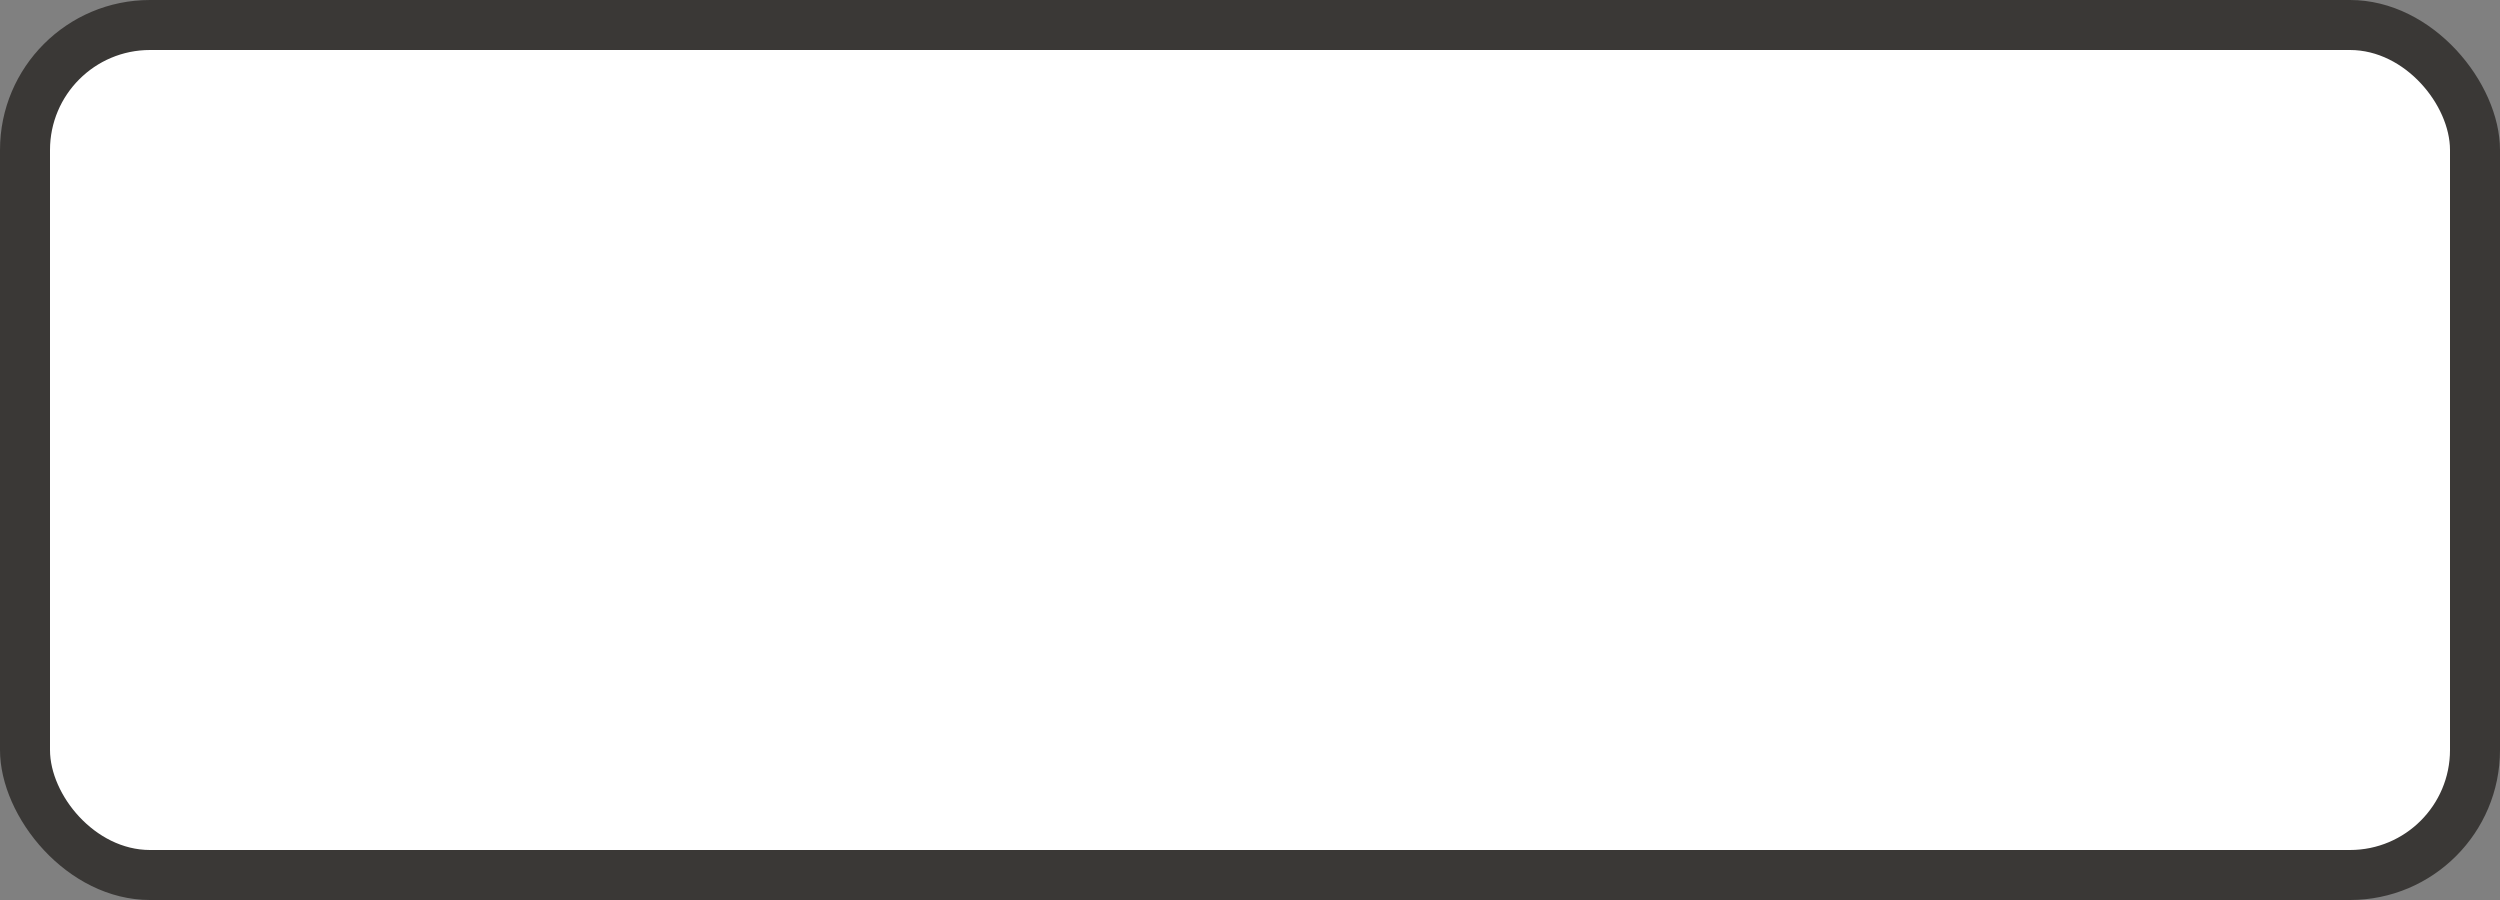
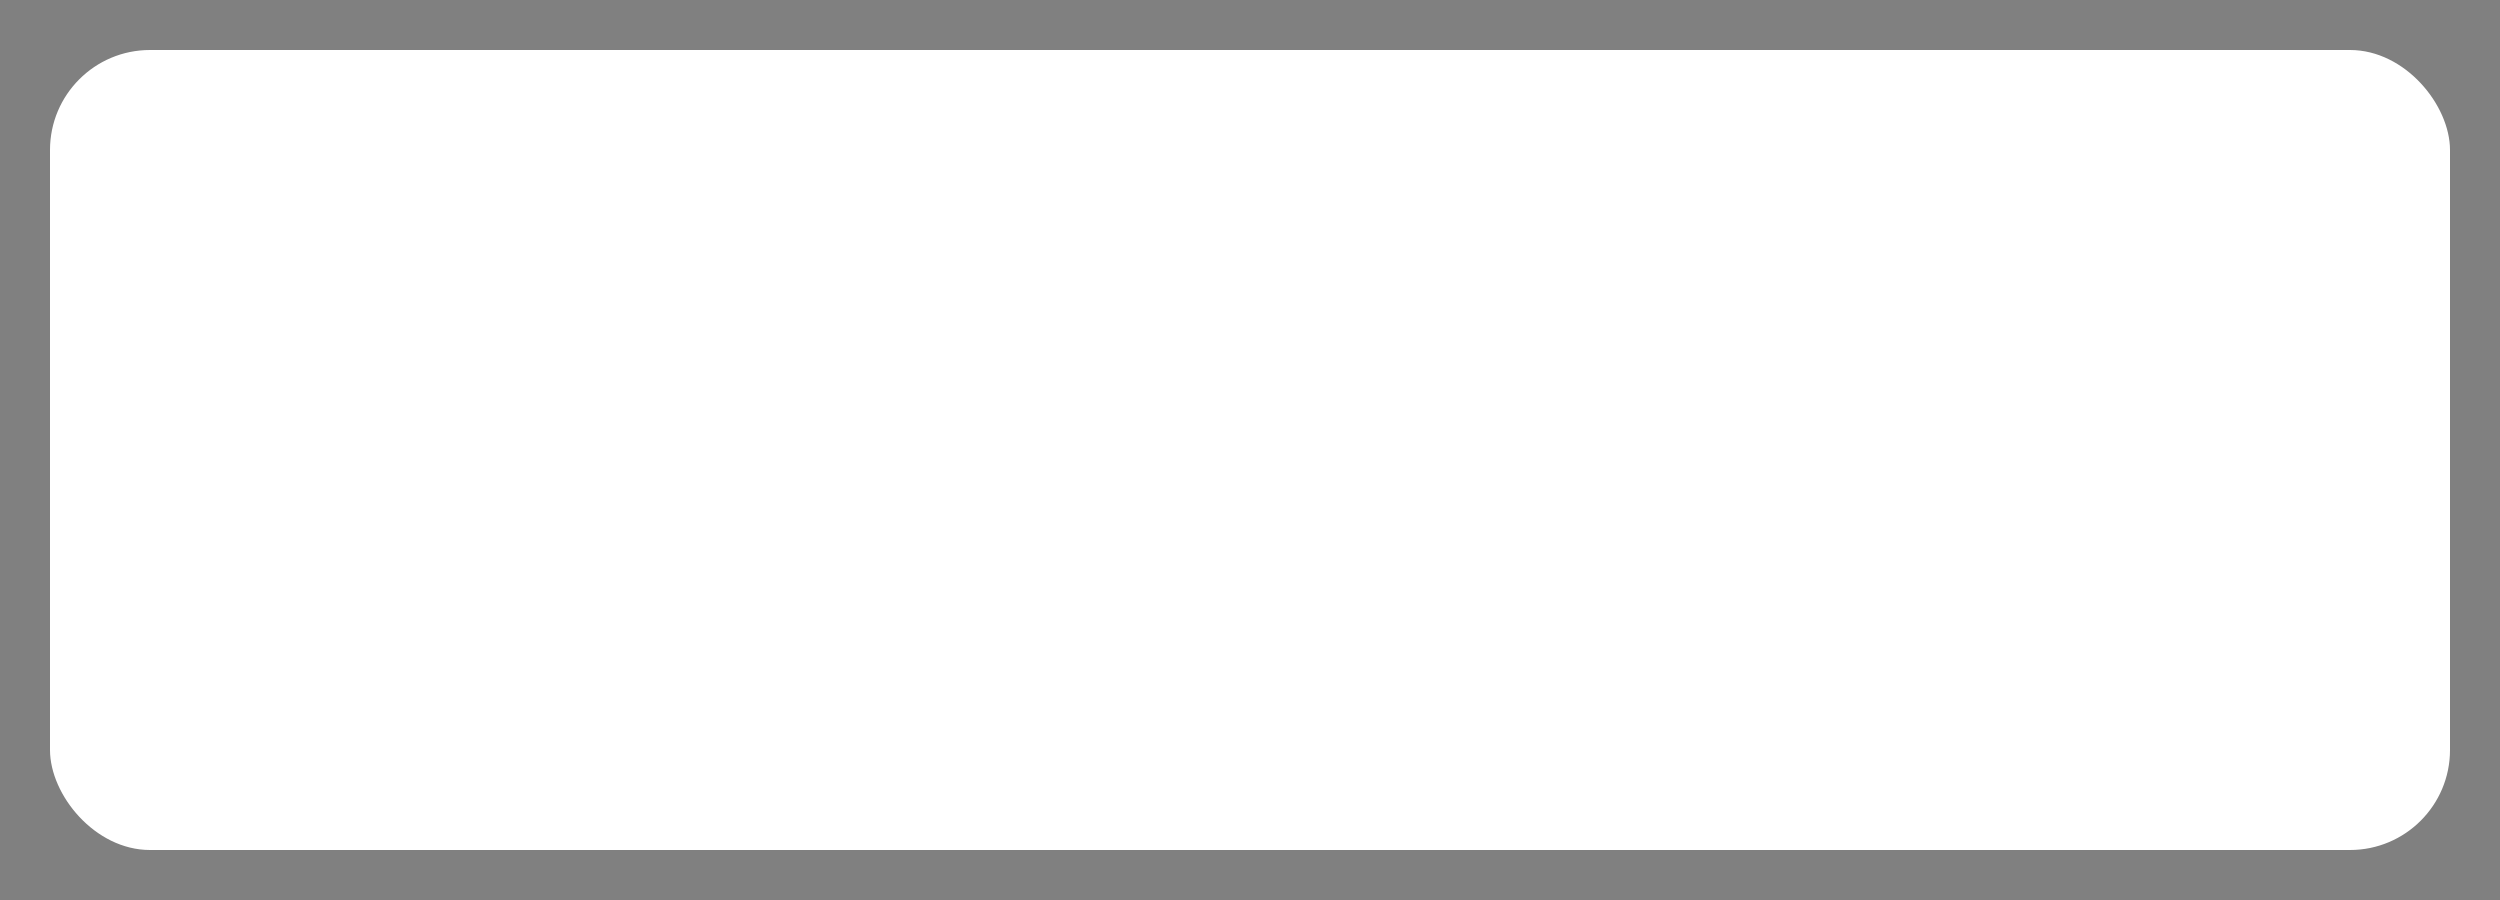
<svg xmlns="http://www.w3.org/2000/svg" viewBox="0 0 50 18" version="1.1" id="svg5088" height="18" width="50">
  <rect x="0" y="0" width="50" height="18" fill="#808080" stroke="none" />
  <defs id="defs5090" />
  <g transform="translate(-55,-941.362)" id="layer1">
    <g id="generic-md-3" transform="translate(-180,480)">
      <g id="g6358">
-         <rect style="color:#3a3836;display:inline;overflow:visible;visibility:visible;fill:#3a3836;fill-opacity:1;fill-rule:evenodd;stroke:none;stroke-width:1.185;marker:none;enable-background:accumulate" id="rect3455" width="50" height="18" x="235" y="461.362" ry="3" rx="3" />
        <rect y="462.362" x="236" height="16" width="48" id="rect3457" style="color:#3a3836;display:inline;overflow:visible;visibility:visible;fill:#ffffff;fill-opacity:1;fill-rule:evenodd;stroke:none;stroke-width:1.204;marker:none;enable-background:accumulate" ry="2" rx="2" />
      </g>
    </g>
  </g>
</svg>